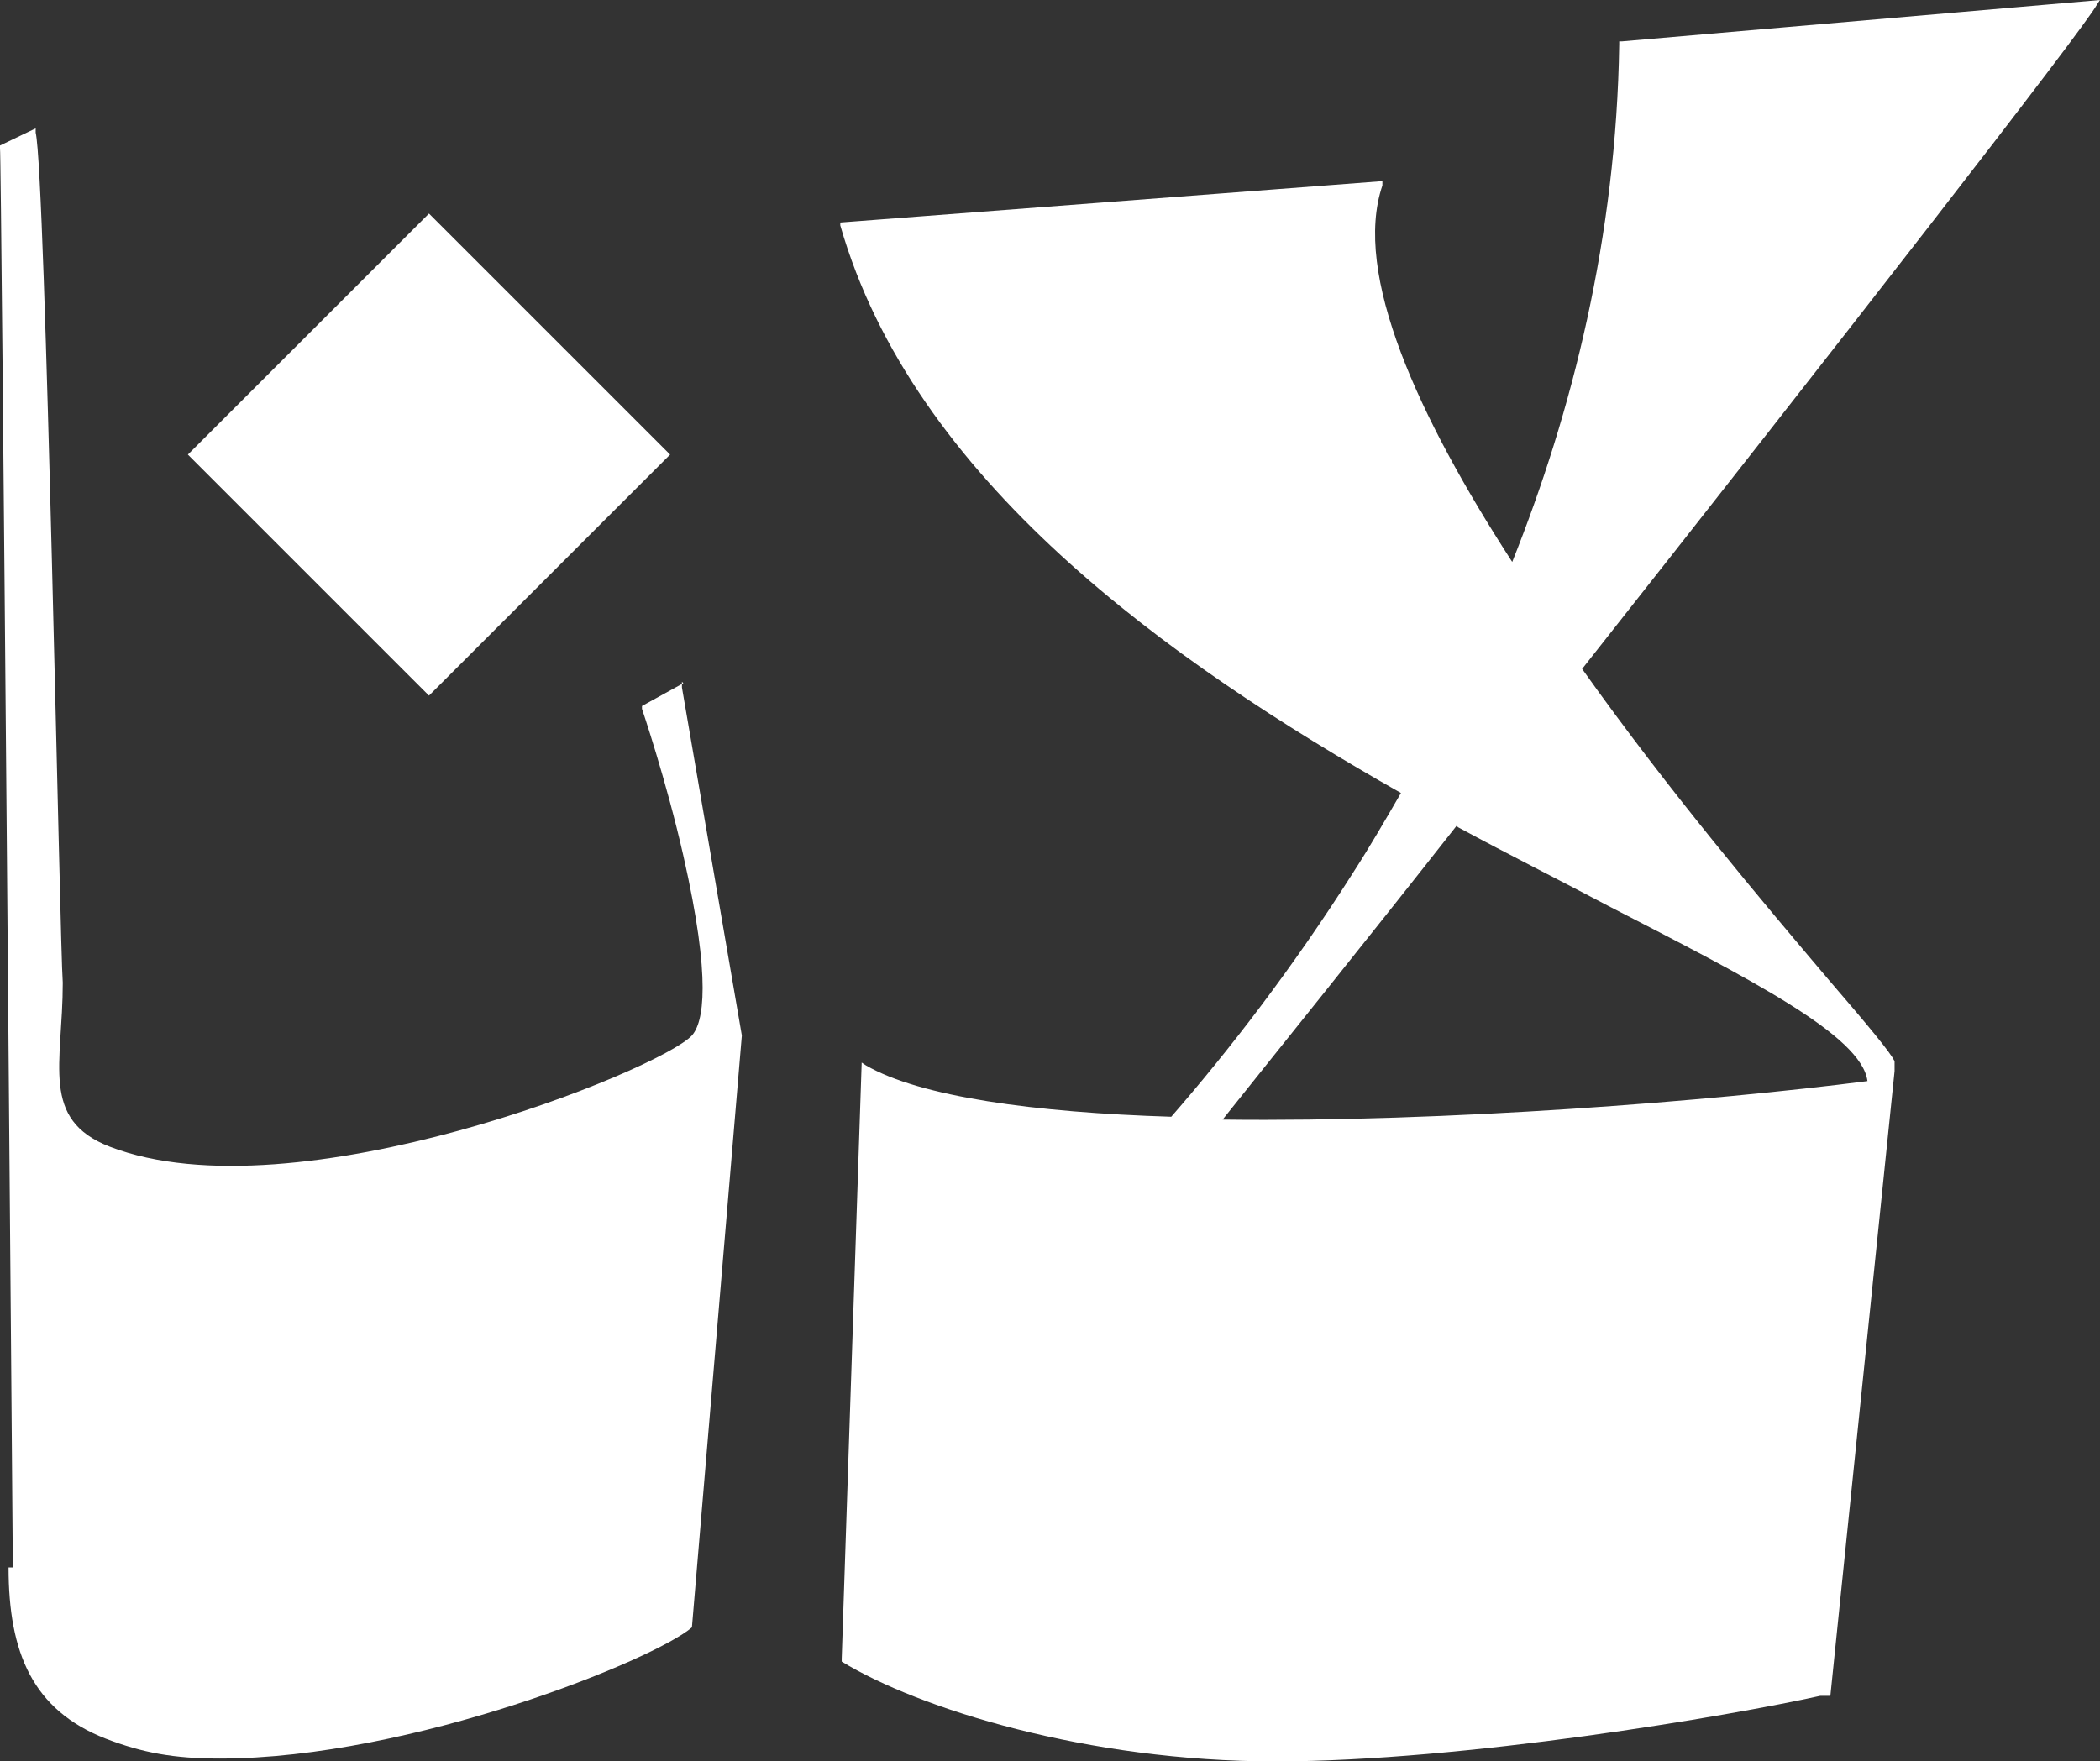
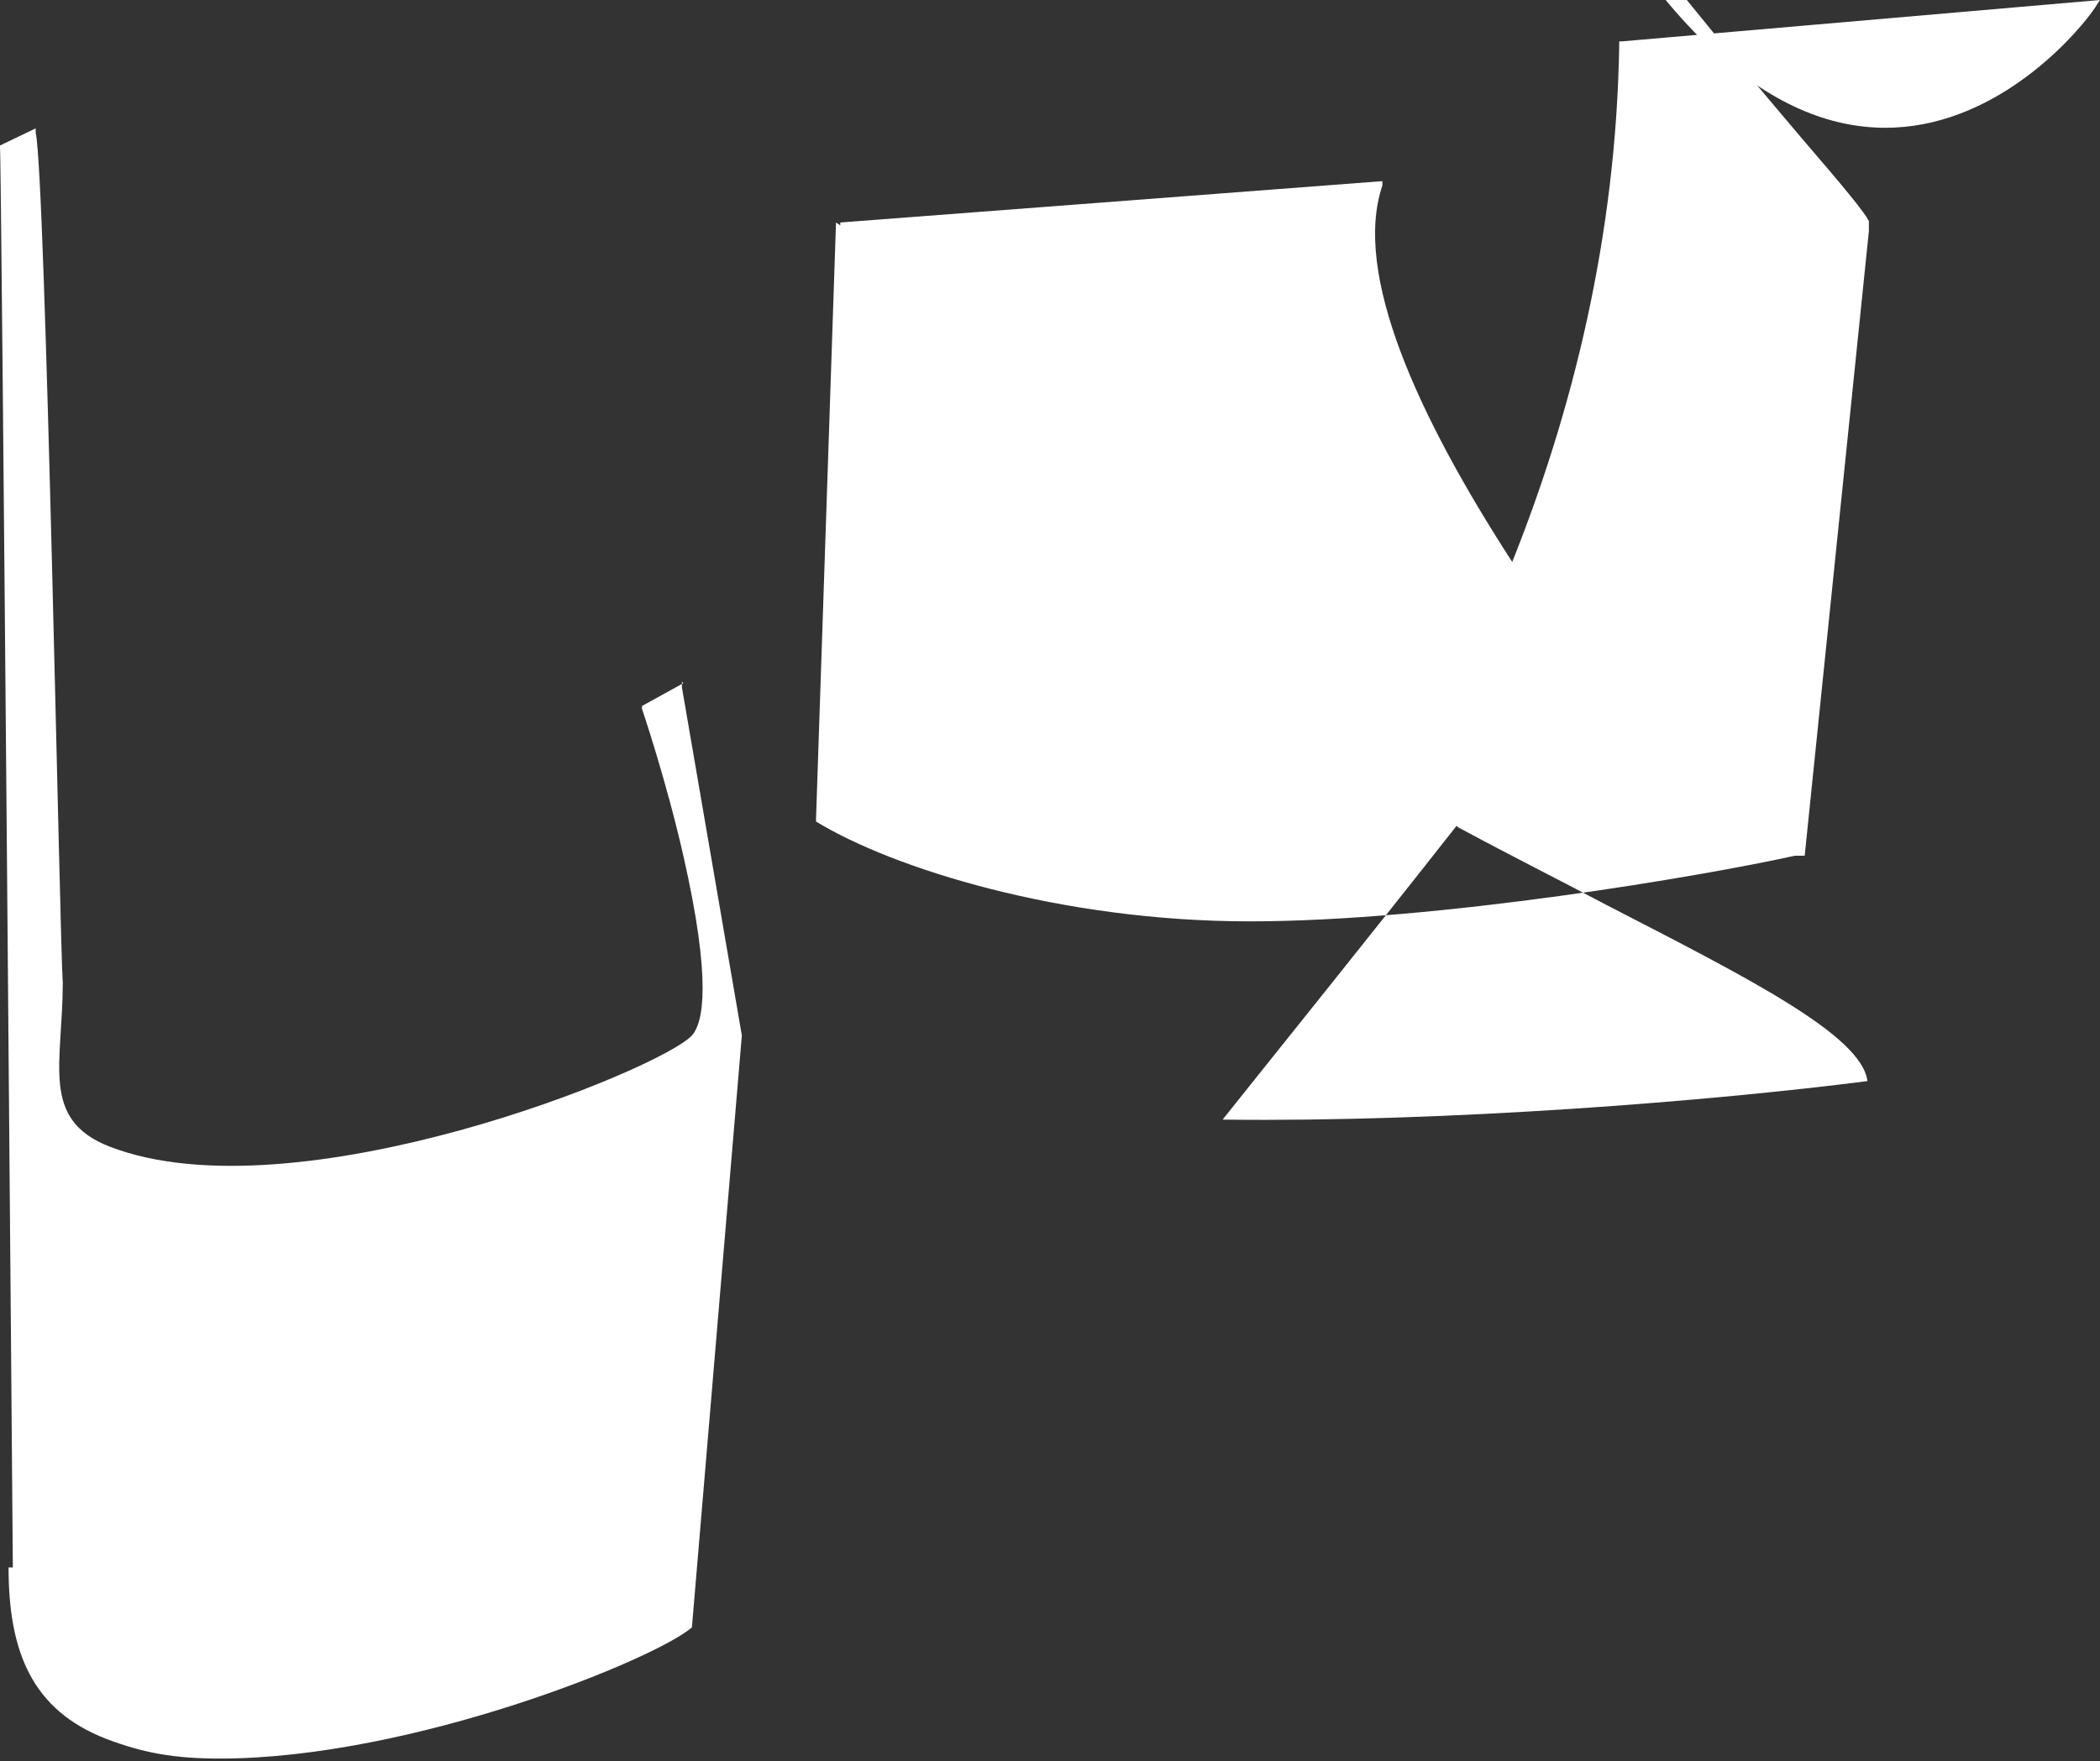
<svg xmlns="http://www.w3.org/2000/svg" viewBox="0 0 147.2 123.5" version="1.1" id="Layer_2">
  <rect x="0" y="0" width="147.2" height="123.5" fill="#333333" stroke="none" />
  <defs>
    <style>
      .st0 {
        fill: #fff;
      }
    </style>
  </defs>
-   <path d="M147.2,0l-33.5,2.9h-.2s0,.2,0,.2c-.2,13.5-3.3,25.8-7.5,36.3-6.6-10.2-11.2-20.2-9.1-26.4v-.3c0,0-38,2.9-38,2.9v.2c5.1,17.8,22.9,30.5,39.3,39.8-1.1,1.9-2.2,3.8-3.3,5.5-4.3,6.8-8.8,12.6-12.8,17.2-9.6-.3-17.6-1.4-21.4-3.6l-.3-.2-1.4,41.8h0c0,.1,0,.2,0,.2,5.4,3.3,17.2,7,30.4,7s31.9-3.2,38.2-4.6c.2,0,.4,0,.4,0h.3s4.5-43.8,4.5-43.8h0s0-.5,0-.5v-.2s0,0,0,0c-.3-.6-1.6-2.2-4.7-5.8-4.4-5.2-11.1-13.1-17.2-21.7C128.1,25.1,146.1,2,147,.3l.2-.3ZM102.2,58c3.7,2,7.3,3.8,10.5,5.5,9.9,5.1,17.8,9.1,18.2,12.3-10.9,1.4-29.5,2.9-45.2,2.7,3.9-4.9,9.8-12.2,16.4-20.6Z" class="st0" />
+   <path d="M147.2,0l-33.5,2.9h-.2s0,.2,0,.2c-.2,13.5-3.3,25.8-7.5,36.3-6.6-10.2-11.2-20.2-9.1-26.4v-.3c0,0-38,2.9-38,2.9v.2l-.3-.2-1.4,41.8h0c0,.1,0,.2,0,.2,5.4,3.3,17.2,7,30.4,7s31.9-3.2,38.2-4.6c.2,0,.4,0,.4,0h.3s4.5-43.8,4.5-43.8h0s0-.5,0-.5v-.2s0,0,0,0c-.3-.6-1.6-2.2-4.7-5.8-4.4-5.2-11.1-13.1-17.2-21.7C128.1,25.1,146.1,2,147,.3l.2-.3ZM102.2,58c3.7,2,7.3,3.8,10.5,5.5,9.9,5.1,17.8,9.1,18.2,12.3-10.9,1.4-29.5,2.9-45.2,2.7,3.9-4.9,9.8-12.2,16.4-20.6Z" class="st0" />
  <path d="M47.9,47.9l-2.9,1.6v.2c0,0,1.7,5,2.9,10.3,2,8.8,1.4,11.7.6,12.6-2.2,2.4-27.8,12.8-40.8,7.8-4.9-1.9-3.3-5.8-3.3-11.5-.2-2.4-1.2-56.7-1.9-59.6v-.3c0,0-2.5,1.2-2.5,1.2v.2c.1,0,.9,99.5.9,99.5h-.3c0,6,1.7,10,6.8,12,2.6,1,4.8,1.4,8,1.4,13.5,0,30.6-7,33.1-9.2l3.5-41.5-4.2-24.4v-.4Z" class="st0" />
-   <rect transform="translate(-13.7 30.6) rotate(-45)" height="23.9" width="23.9" y="19.9" x="18.1" class="st0" />
</svg>